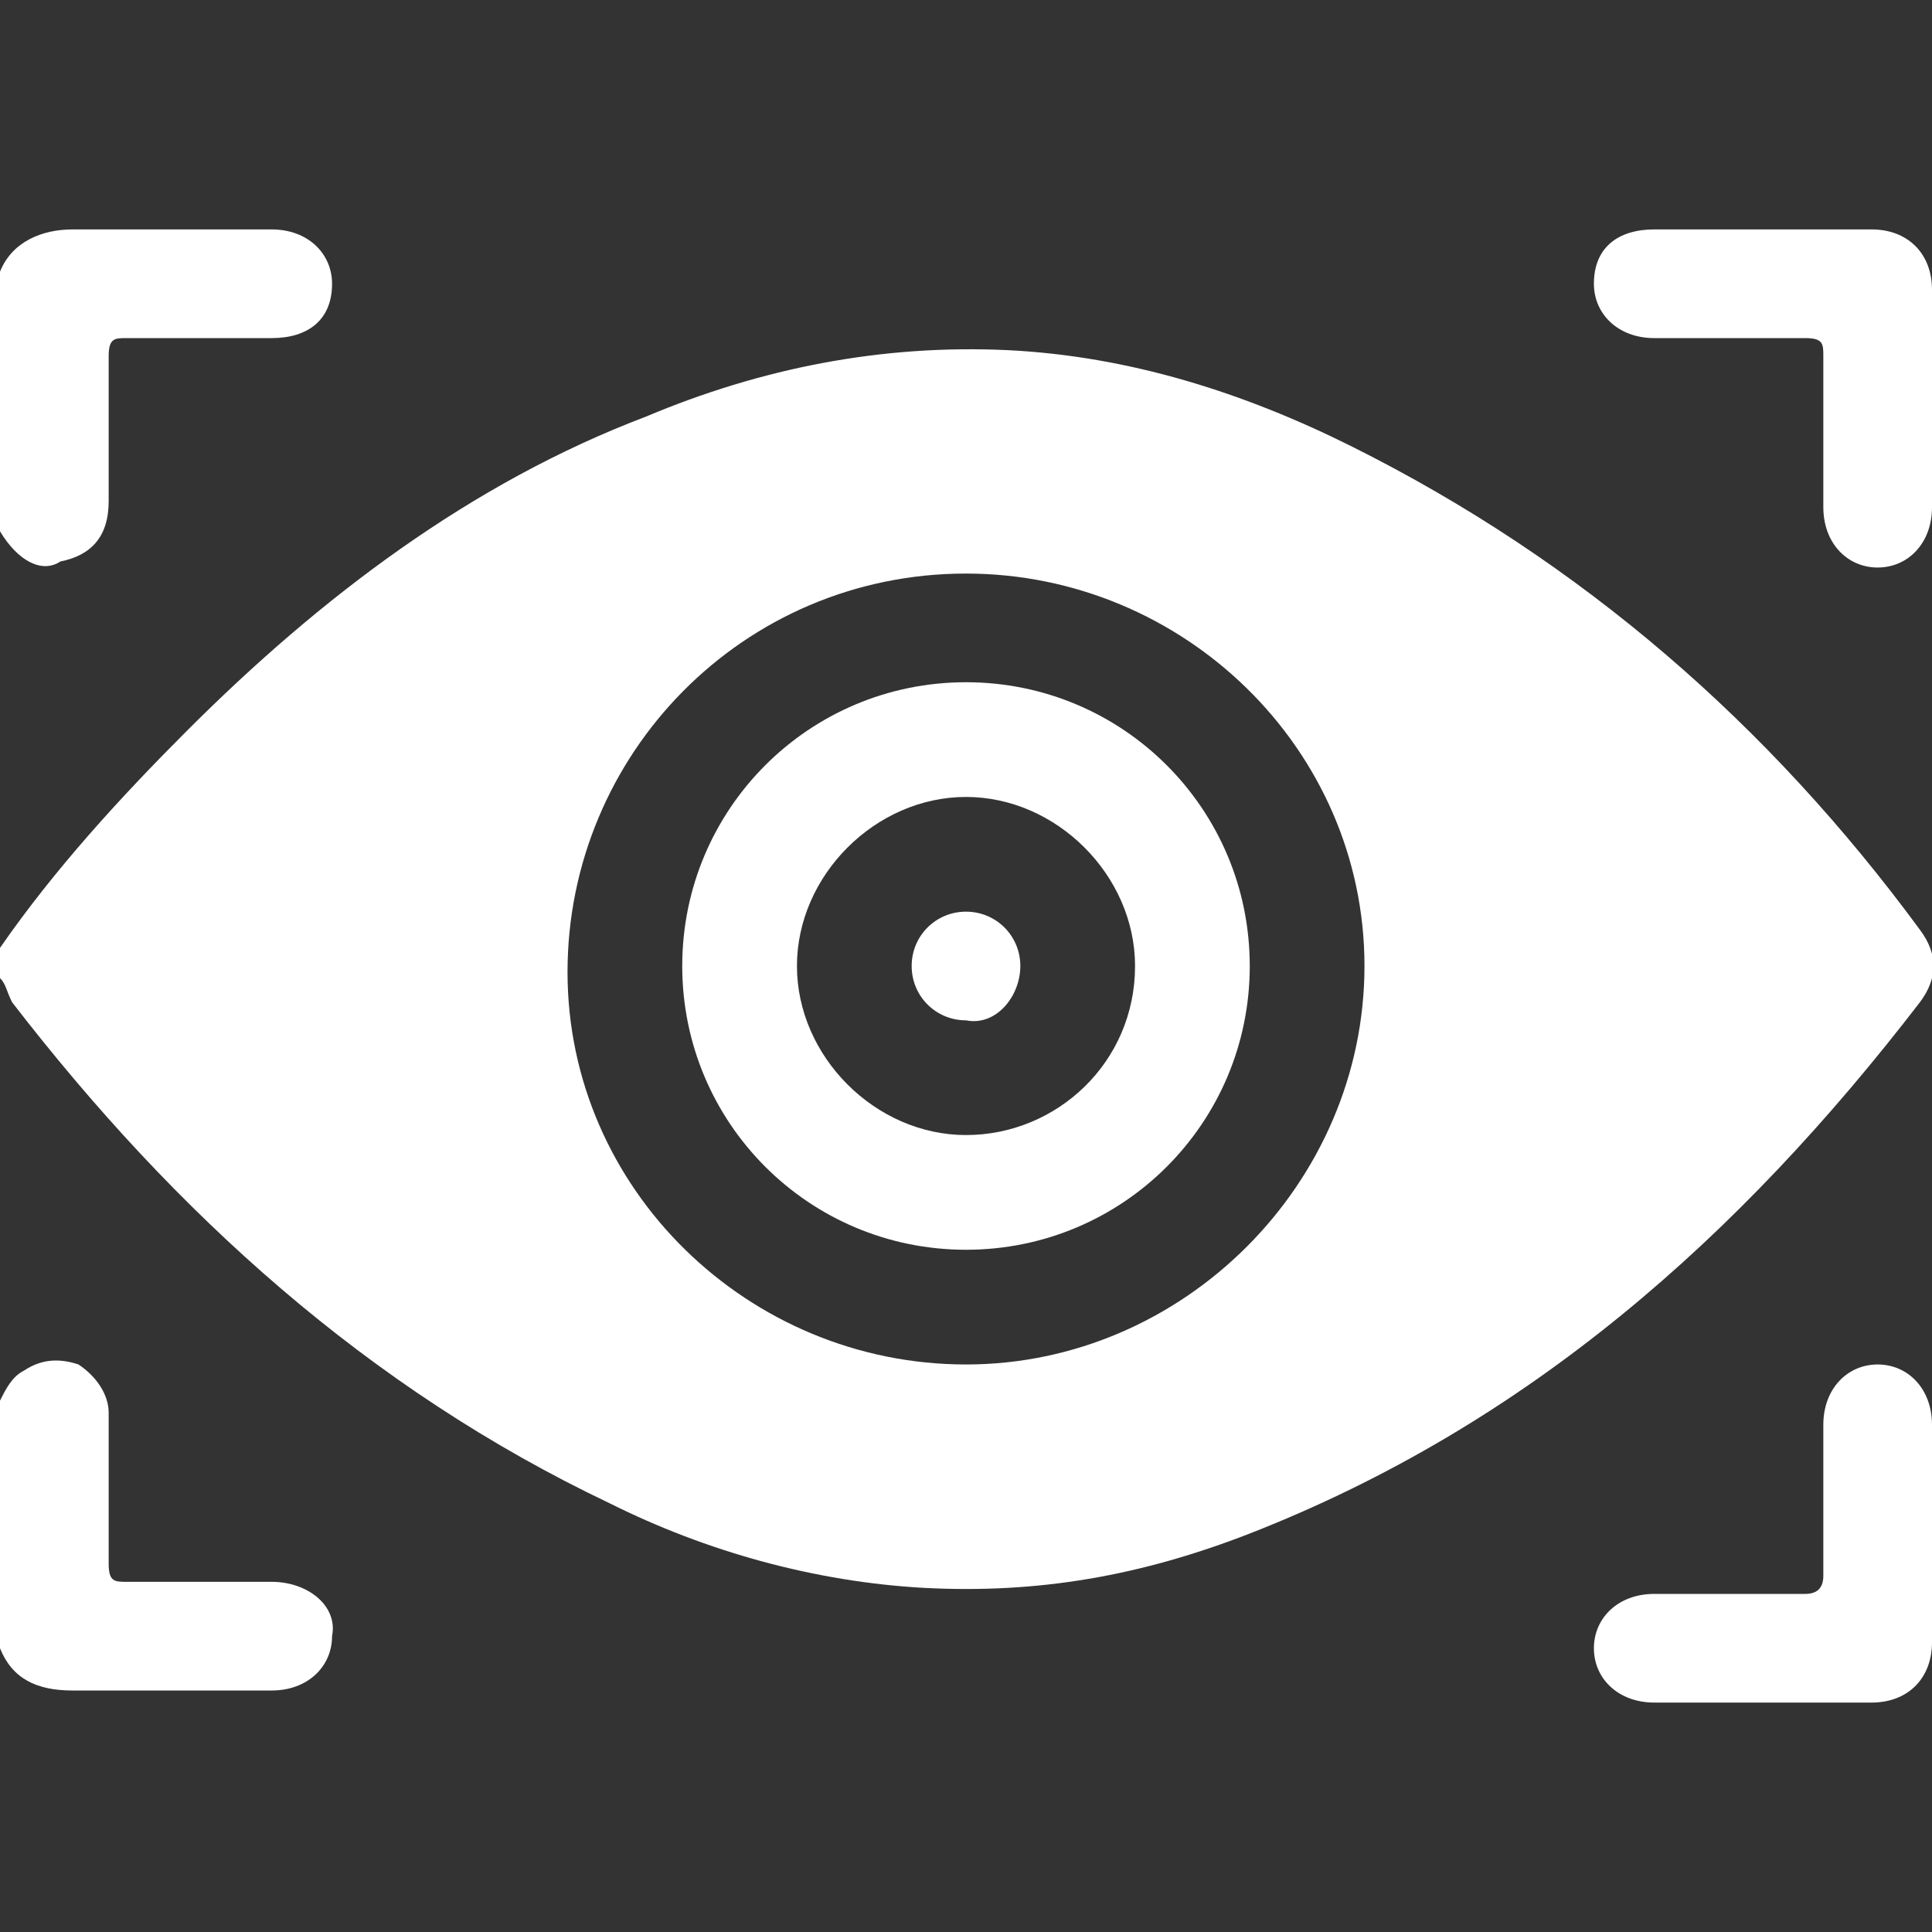
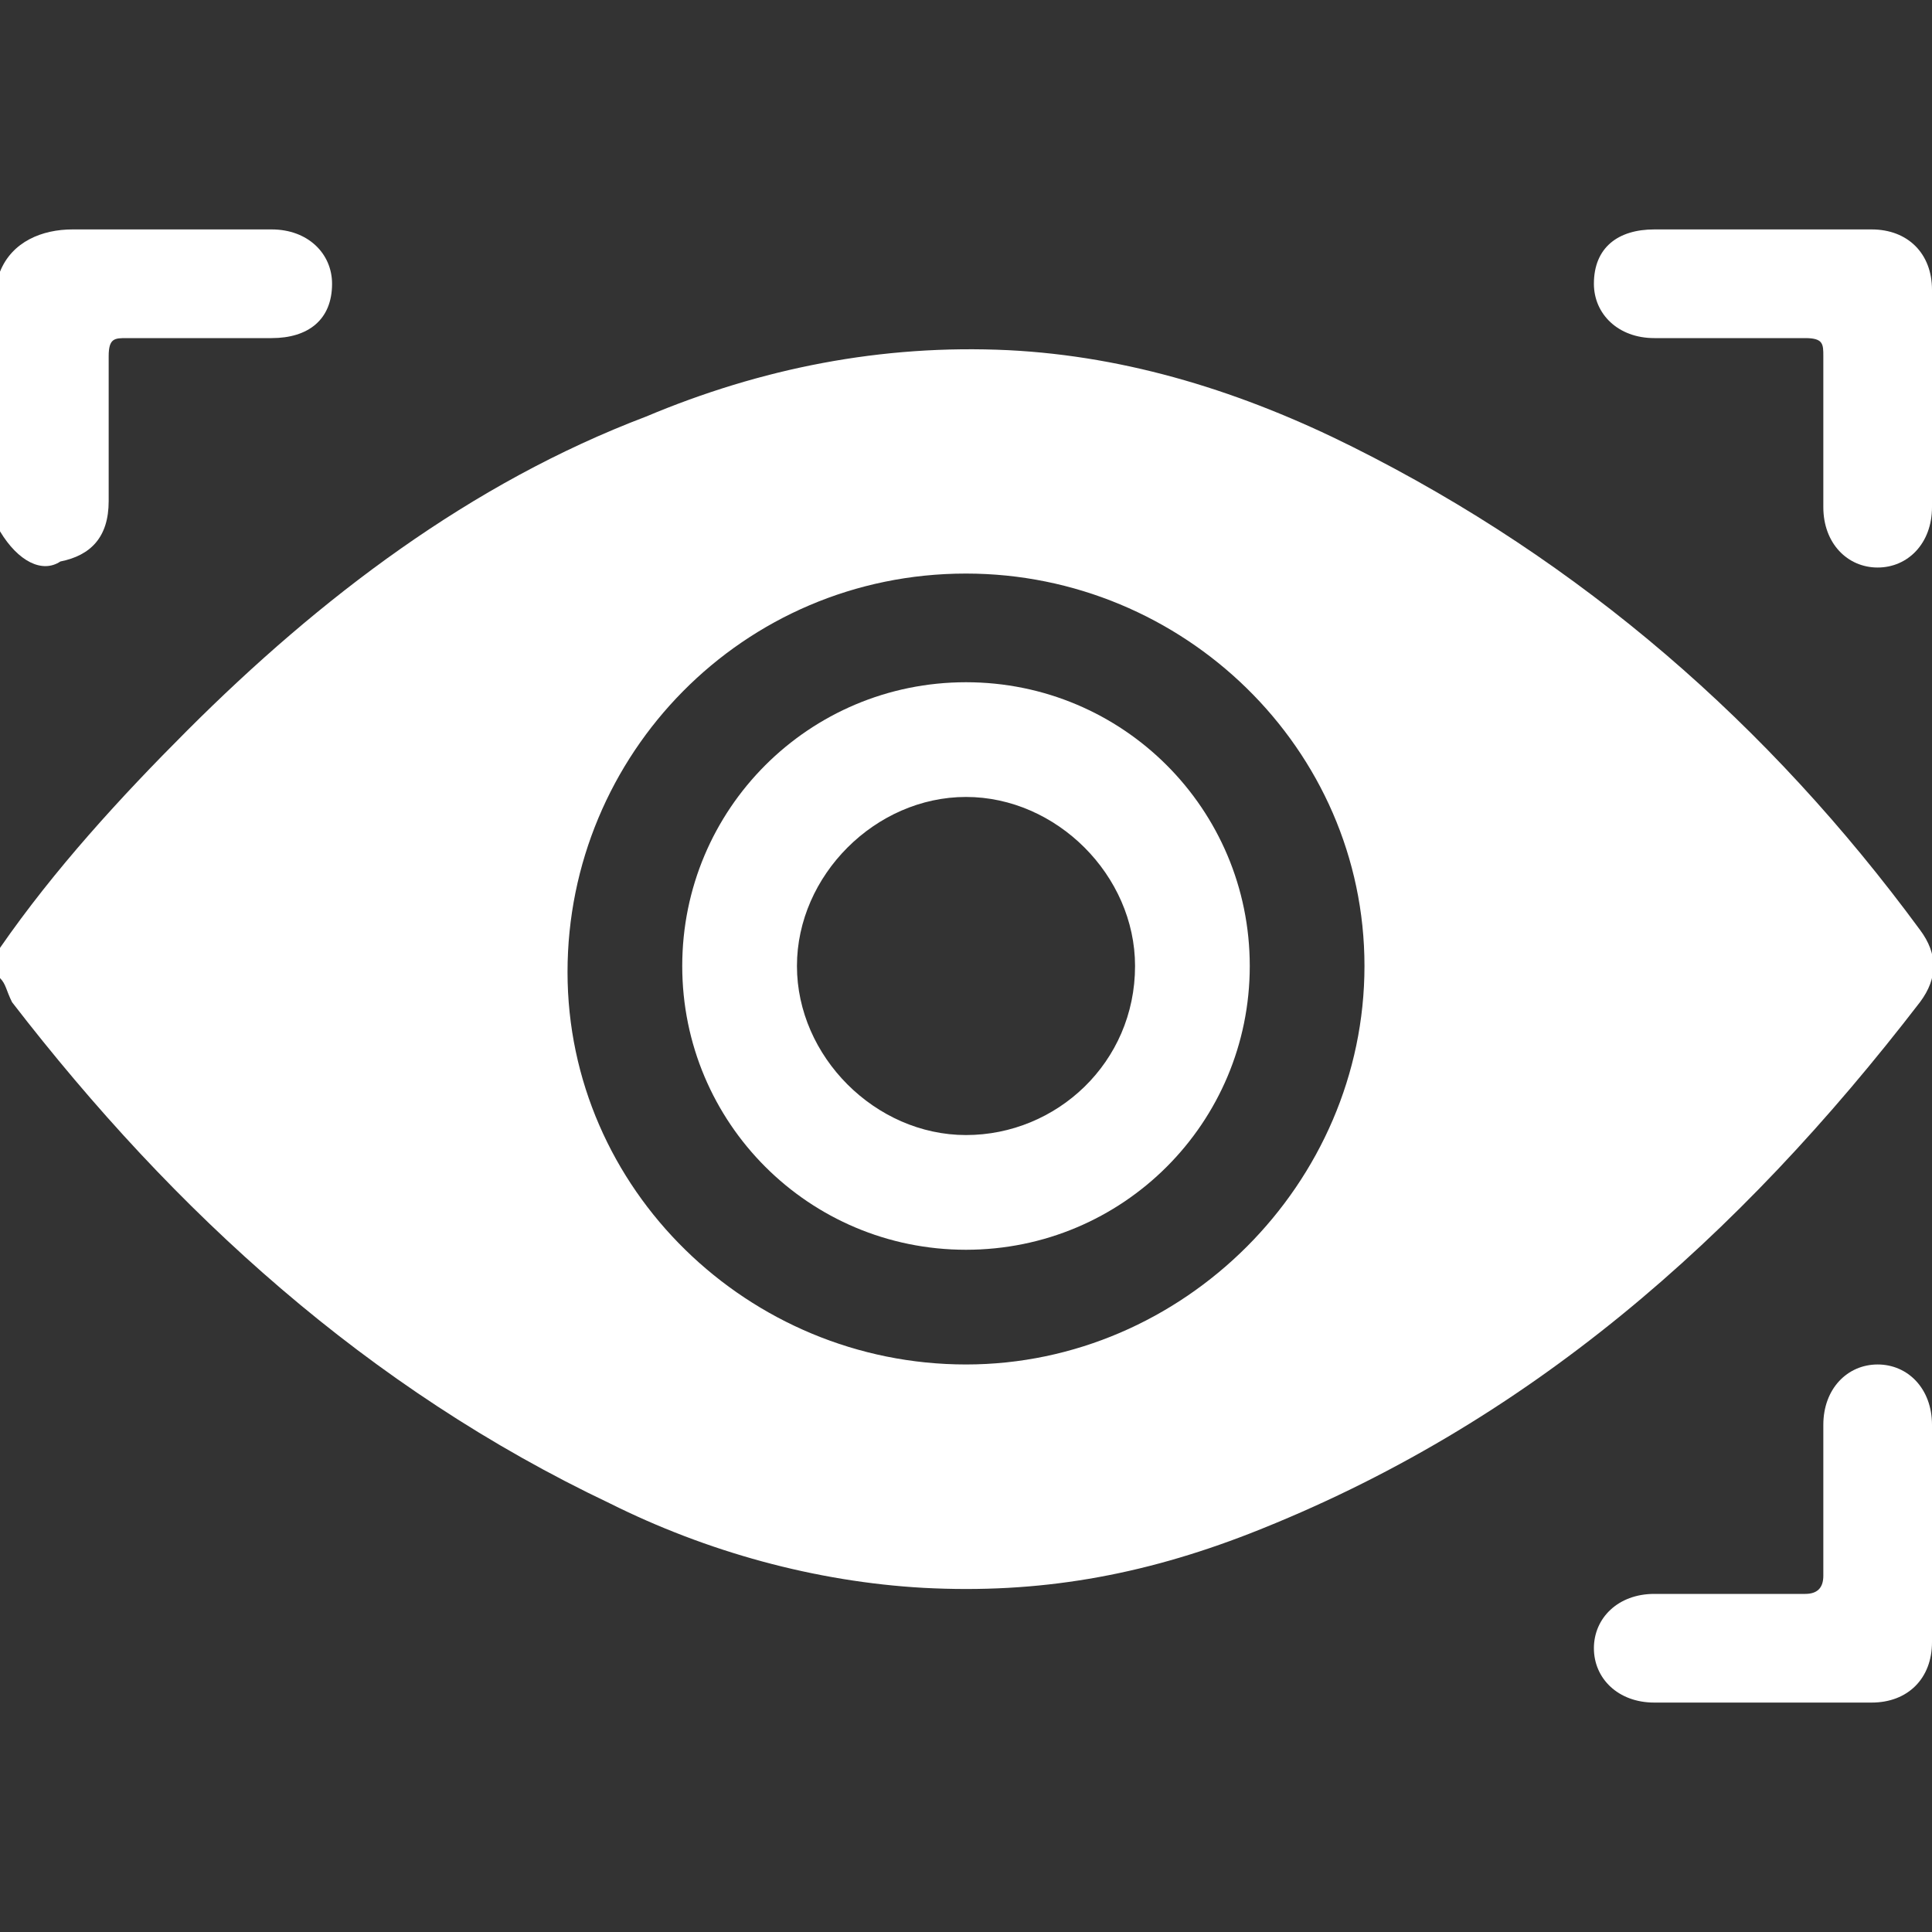
<svg xmlns="http://www.w3.org/2000/svg" version="1.1" id="Layer_1" x="0px" y="0px" viewBox="0 0 32 32" style="enable-background:new 0 0 32 32;" xml:space="preserve">
  <rect x="0" y="0" width="32" height="32" fill="#333333" stroke="none" />
  <style type="text/css">
	.st0{fill:#FFFFFF;}
</style>
  <g>
    <path class="st0" d="M0,4.5C0.2,4,0.7,3.8,1.2,3.8c1.1,0,2.2,0,3.3,0c0.6,0,1,0.4,1,0.9c0,0.6-0.4,0.9-1,0.9c-0.8,0-1.6,0-2.4,0   c-0.2,0-0.3,0-0.3,0.3c0,0.8,0,1.6,0,2.4c0,0.6-0.3,0.9-0.8,1C0.7,9.5,0.3,9.3,0,8.8c0,0,0,0,0,0C0,7.3,0,5.9,0,4.5z" />
-     <path class="st0" d="M0,23.2c0.1-0.2,0.2-0.4,0.4-0.5c0.3-0.2,0.6-0.2,0.9-0.1c0.3,0.2,0.5,0.5,0.5,0.8c0,0.8,0,1.7,0,2.5   c0,0.3,0.1,0.3,0.3,0.3c0.8,0,1.6,0,2.4,0c0.6,0,1.1,0.4,1,0.9c0,0.5-0.4,0.9-1,0.9c-1.1,0-2.2,0-3.3,0c-0.6,0-1-0.2-1.2-0.7   C0,26.1,0,24.7,0,23.2z" />
    <path class="st0" d="M29.2,3.8c0.6,0,1.2,0,1.8,0c0.6,0,1,0.4,1,1c0,1.2,0,2.4,0,3.6c0,0.6-0.4,1-0.9,1c-0.5,0-0.9-0.4-0.9-1   c0-0.8,0-1.7,0-2.5c0-0.2,0-0.3-0.3-0.3c-0.8,0-1.6,0-2.5,0c-0.6,0-1-0.4-1-0.9c0-0.6,0.4-0.9,1-0.9C28,3.8,28.6,3.8,29.2,3.8z" />
    <path class="st0" d="M29.2,28.2c-0.6,0-1.2,0-1.8,0c-0.6,0-1-0.4-1-0.9c0-0.5,0.4-0.9,1-0.9c0.8,0,1.7,0,2.5,0   c0.2,0,0.3-0.1,0.3-0.3c0-0.8,0-1.6,0-2.5c0-0.6,0.4-1,0.9-1c0.5,0,0.9,0.4,0.9,1c0,1.2,0,2.4,0,3.6c0,0.6-0.4,1-1,1   C30.4,28.2,29.8,28.2,29.2,28.2z" />
    <path class="st0" d="M31.8,15.4c-2.5-3.4-5.6-6.1-9.4-8c-1.8-0.9-3.7-1.5-5.7-1.6c-2.1-0.1-4.1,0.3-6,1.1C7.8,8,5.3,9.9,3.1,12.1   c-1.1,1.1-2.2,2.3-3.1,3.6c0,0.2,0,0.3,0,0.5c0.1,0.1,0.1,0.2,0.2,0.4c2.7,3.5,5.9,6.4,9.9,8.3c1.6,0.8,3.4,1.3,5.2,1.4   c1.9,0.1,3.6-0.2,5.4-0.9c4.6-1.8,8.1-4.9,11.1-8.8C32.1,16.2,32.1,15.8,31.8,15.4z M16,22.6c-3.6,0-6.6-2.9-6.6-6.5   c0-3.6,2.9-6.6,6.6-6.6c3.6,0,6.6,2.9,6.6,6.5C22.6,19.6,19.6,22.6,16,22.6z" />
    <path class="st0" d="M16,11.3c-2.6,0-4.7,2.1-4.7,4.7c0,2.6,2.1,4.7,4.7,4.7c2.6,0,4.7-2.1,4.7-4.7C20.7,13.4,18.6,11.3,16,11.3z    M16,18.8c-1.5,0-2.8-1.3-2.8-2.8c0-1.5,1.3-2.8,2.8-2.8c1.5,0,2.8,1.3,2.8,2.8C18.8,17.6,17.5,18.8,16,18.8z" />
-     <path class="st0" d="M16,15.1c0.5,0,0.9,0.4,0.9,0.9c0,0.5-0.4,1-0.9,0.9c-0.5,0-0.9-0.4-0.9-0.9C15.1,15.5,15.5,15.1,16,15.1z" />
  </g>
</svg>